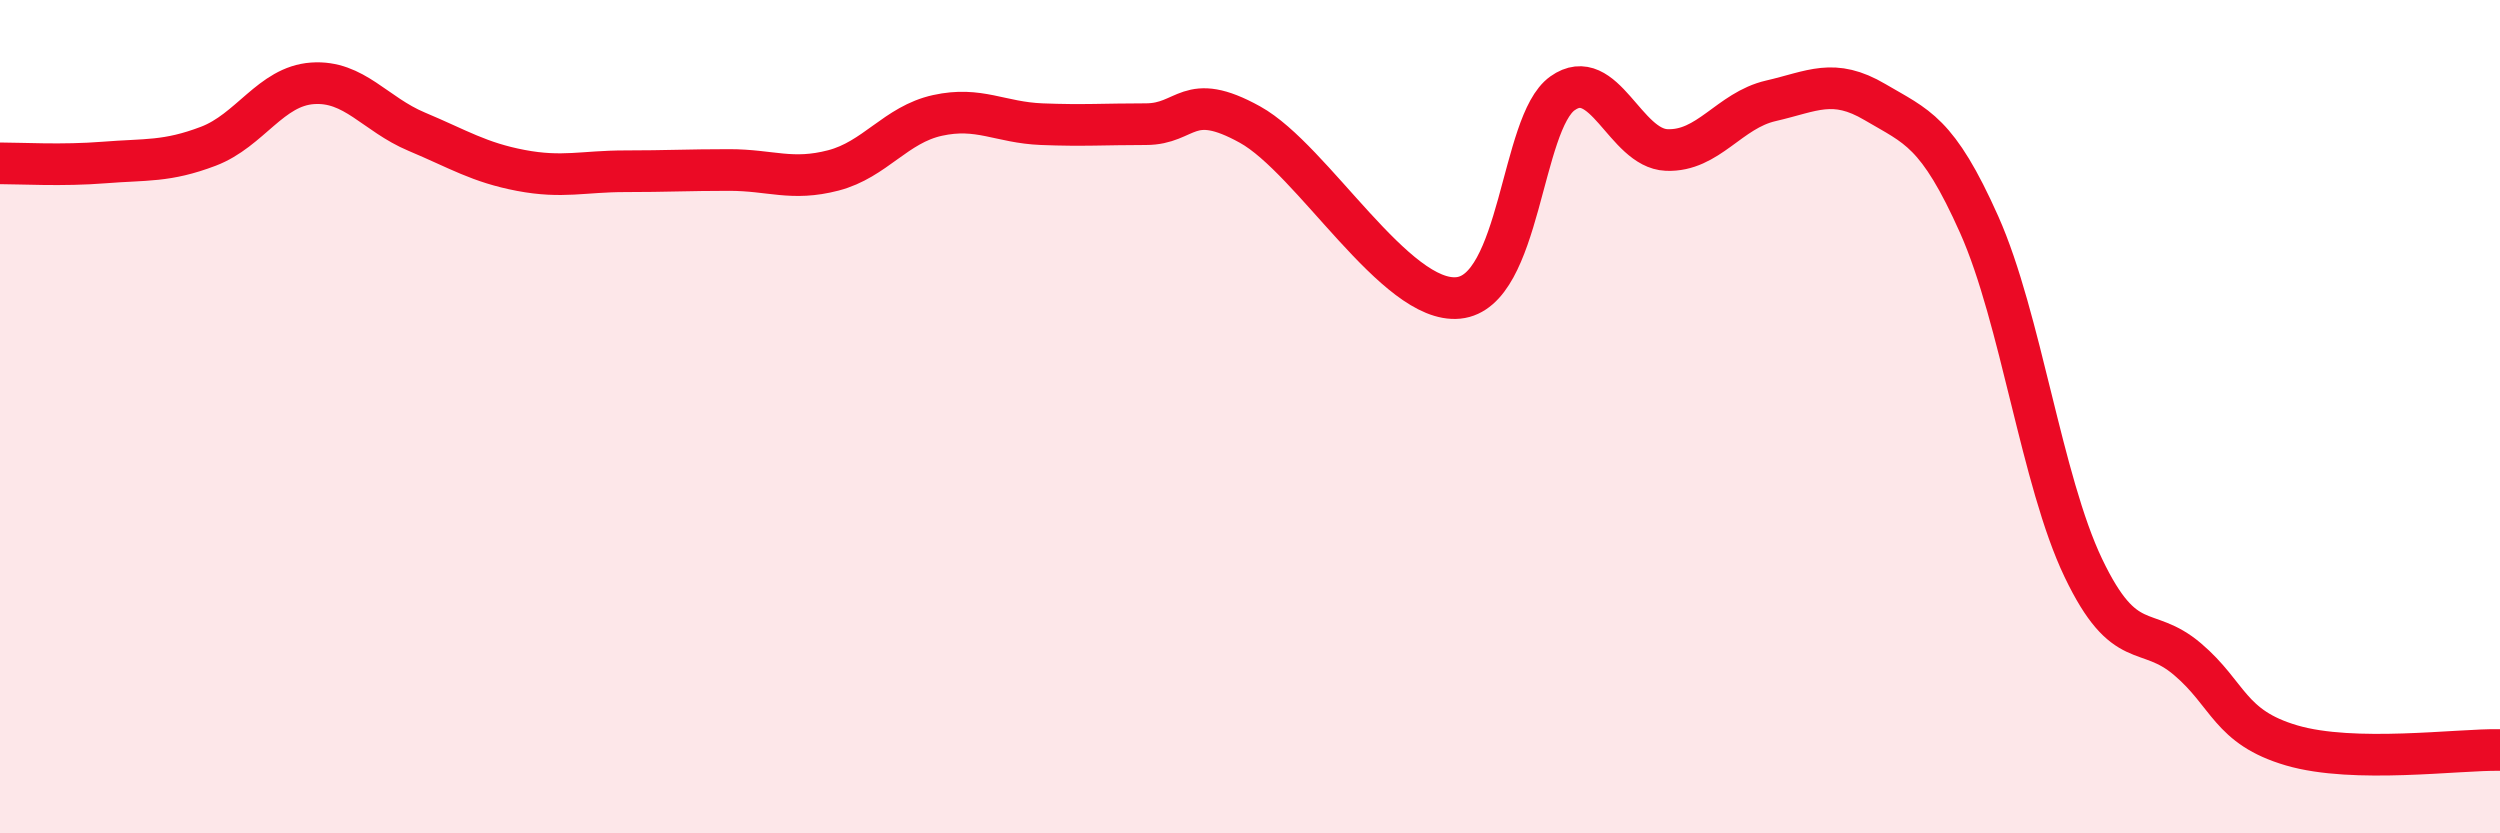
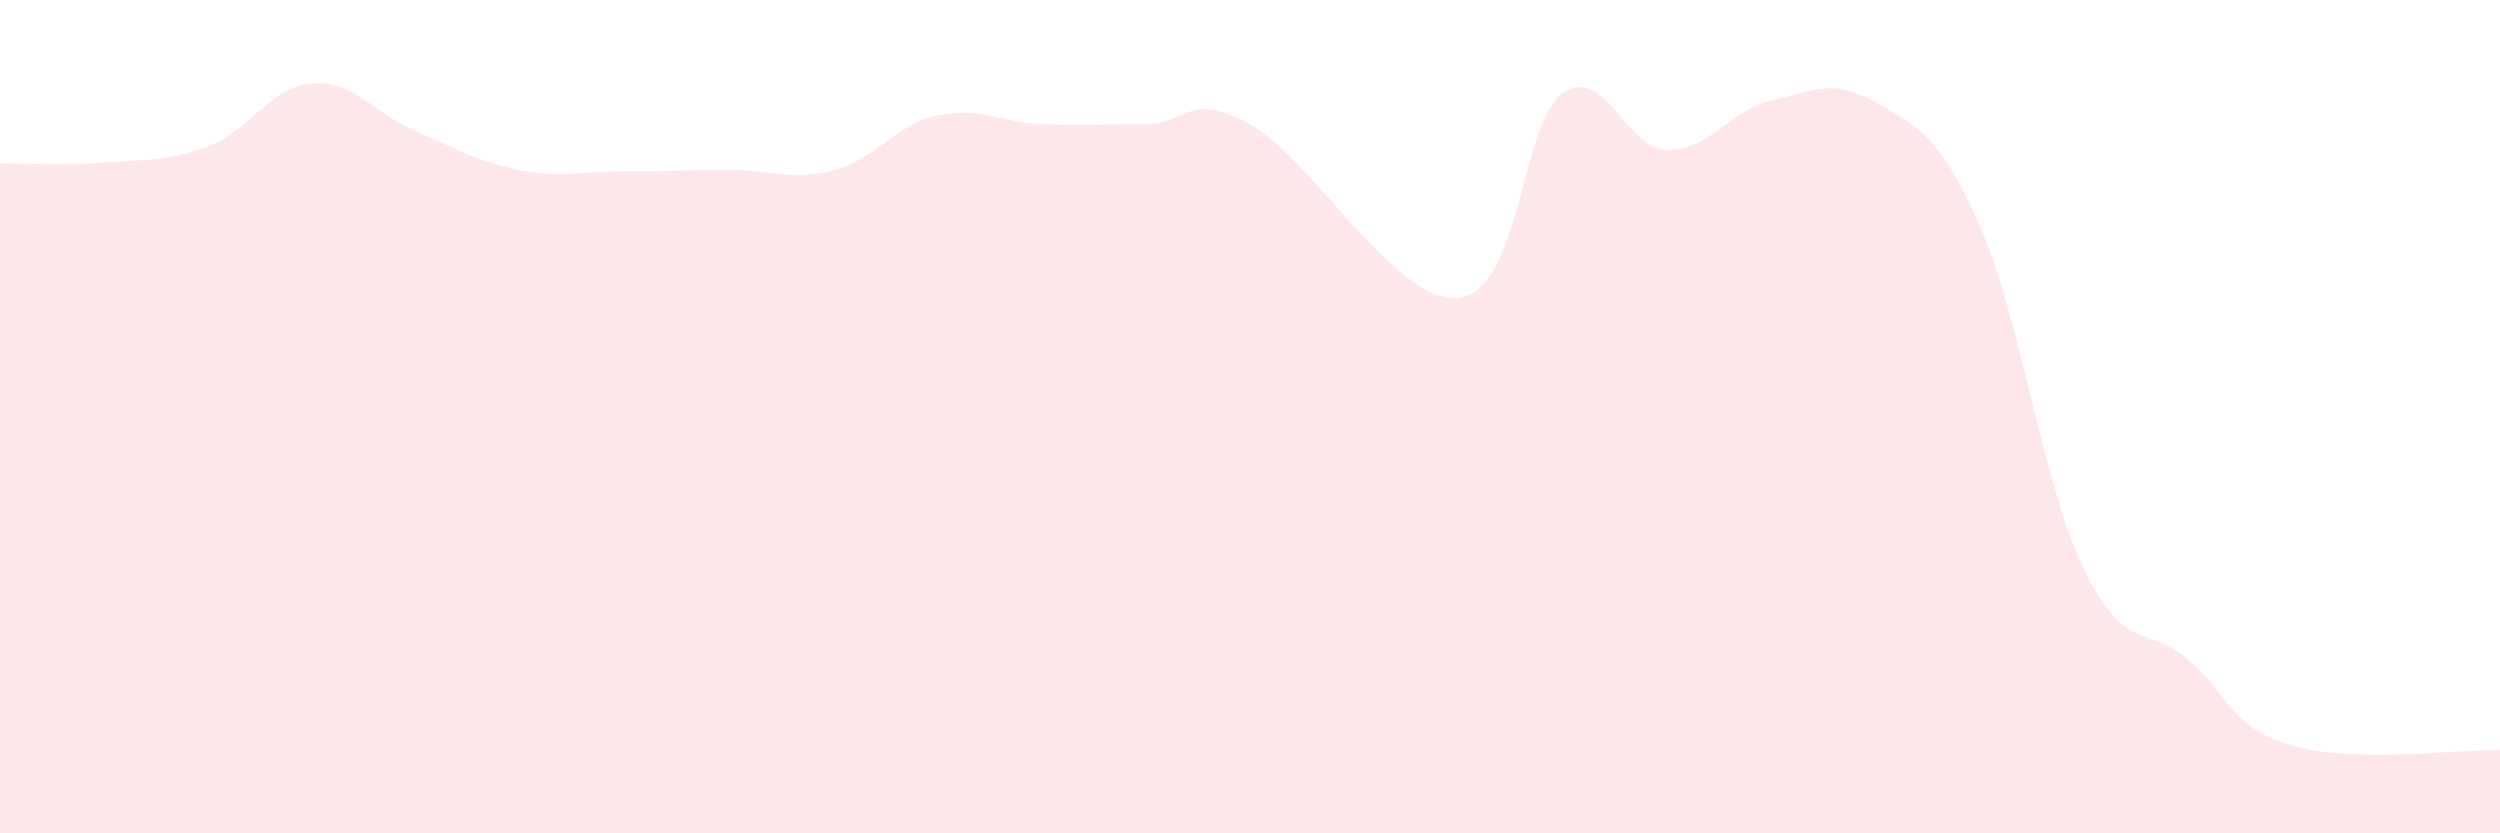
<svg xmlns="http://www.w3.org/2000/svg" width="60" height="20" viewBox="0 0 60 20">
  <path d="M 0,3.92 C 0.5,3.92 1.5,3.98 2.5,3.9 C 3.5,3.82 4,3.89 5,3.51 C 6,3.13 6.5,2.07 7.5,2 C 8.5,1.93 9,2.74 10,3.16 C 11,3.58 11.5,3.9 12.5,4.09 C 13.5,4.28 14,4.11 15,4.11 C 16,4.11 16.5,4.08 17.5,4.08 C 18.5,4.08 19,4.35 20,4.09 C 21,3.83 21.5,2.99 22.5,2.77 C 23.5,2.55 24,2.94 25,2.98 C 26,3.02 26.5,2.98 27.5,2.98 C 28.5,2.98 28.5,2.16 30,2.99 C 31.5,3.82 33.5,7.3 35,7.15 C 36.5,7 36.5,2.95 37.5,2.24 C 38.5,1.53 39,3.56 40,3.6 C 41,3.64 41.5,2.65 42.5,2.42 C 43.5,2.19 44,1.86 45,2.45 C 46,3.04 46.5,3.15 47.5,5.39 C 48.5,7.63 49,11.54 50,13.63 C 51,15.72 51.5,14.97 52.5,15.82 C 53.5,16.67 53.5,17.45 55,17.89 C 56.5,18.33 59,17.98 60,18L60 20L0 20Z" fill="#EB0A25" opacity="0.1" stroke-linecap="round" stroke-linejoin="round" />
-   <path d="M 0,3.92 C 0.5,3.92 1.5,3.98 2.5,3.9 C 3.5,3.82 4,3.89 5,3.51 C 6,3.13 6.5,2.07 7.5,2 C 8.5,1.93 9,2.74 10,3.16 C 11,3.58 11.5,3.9 12.5,4.09 C 13.5,4.28 14,4.11 15,4.11 C 16,4.11 16.5,4.08 17.5,4.08 C 18.5,4.08 19,4.35 20,4.09 C 21,3.83 21.5,2.99 22.5,2.77 C 23.5,2.55 24,2.94 25,2.98 C 26,3.02 26.5,2.98 27.5,2.98 C 28.5,2.98 28.5,2.16 30,2.99 C 31.5,3.82 33.5,7.3 35,7.15 C 36.5,7 36.5,2.95 37.5,2.24 C 38.5,1.53 39,3.56 40,3.6 C 41,3.64 41.5,2.65 42.5,2.42 C 43.5,2.19 44,1.86 45,2.45 C 46,3.04 46.5,3.15 47.5,5.39 C 48.5,7.63 49,11.54 50,13.63 C 51,15.72 51.5,14.97 52.5,15.82 C 53.5,16.67 53.5,17.45 55,17.89 C 56.5,18.33 59,17.98 60,18" stroke="#EB0A25" stroke-width="1" fill="none" stroke-linecap="round" stroke-linejoin="round" />
</svg>